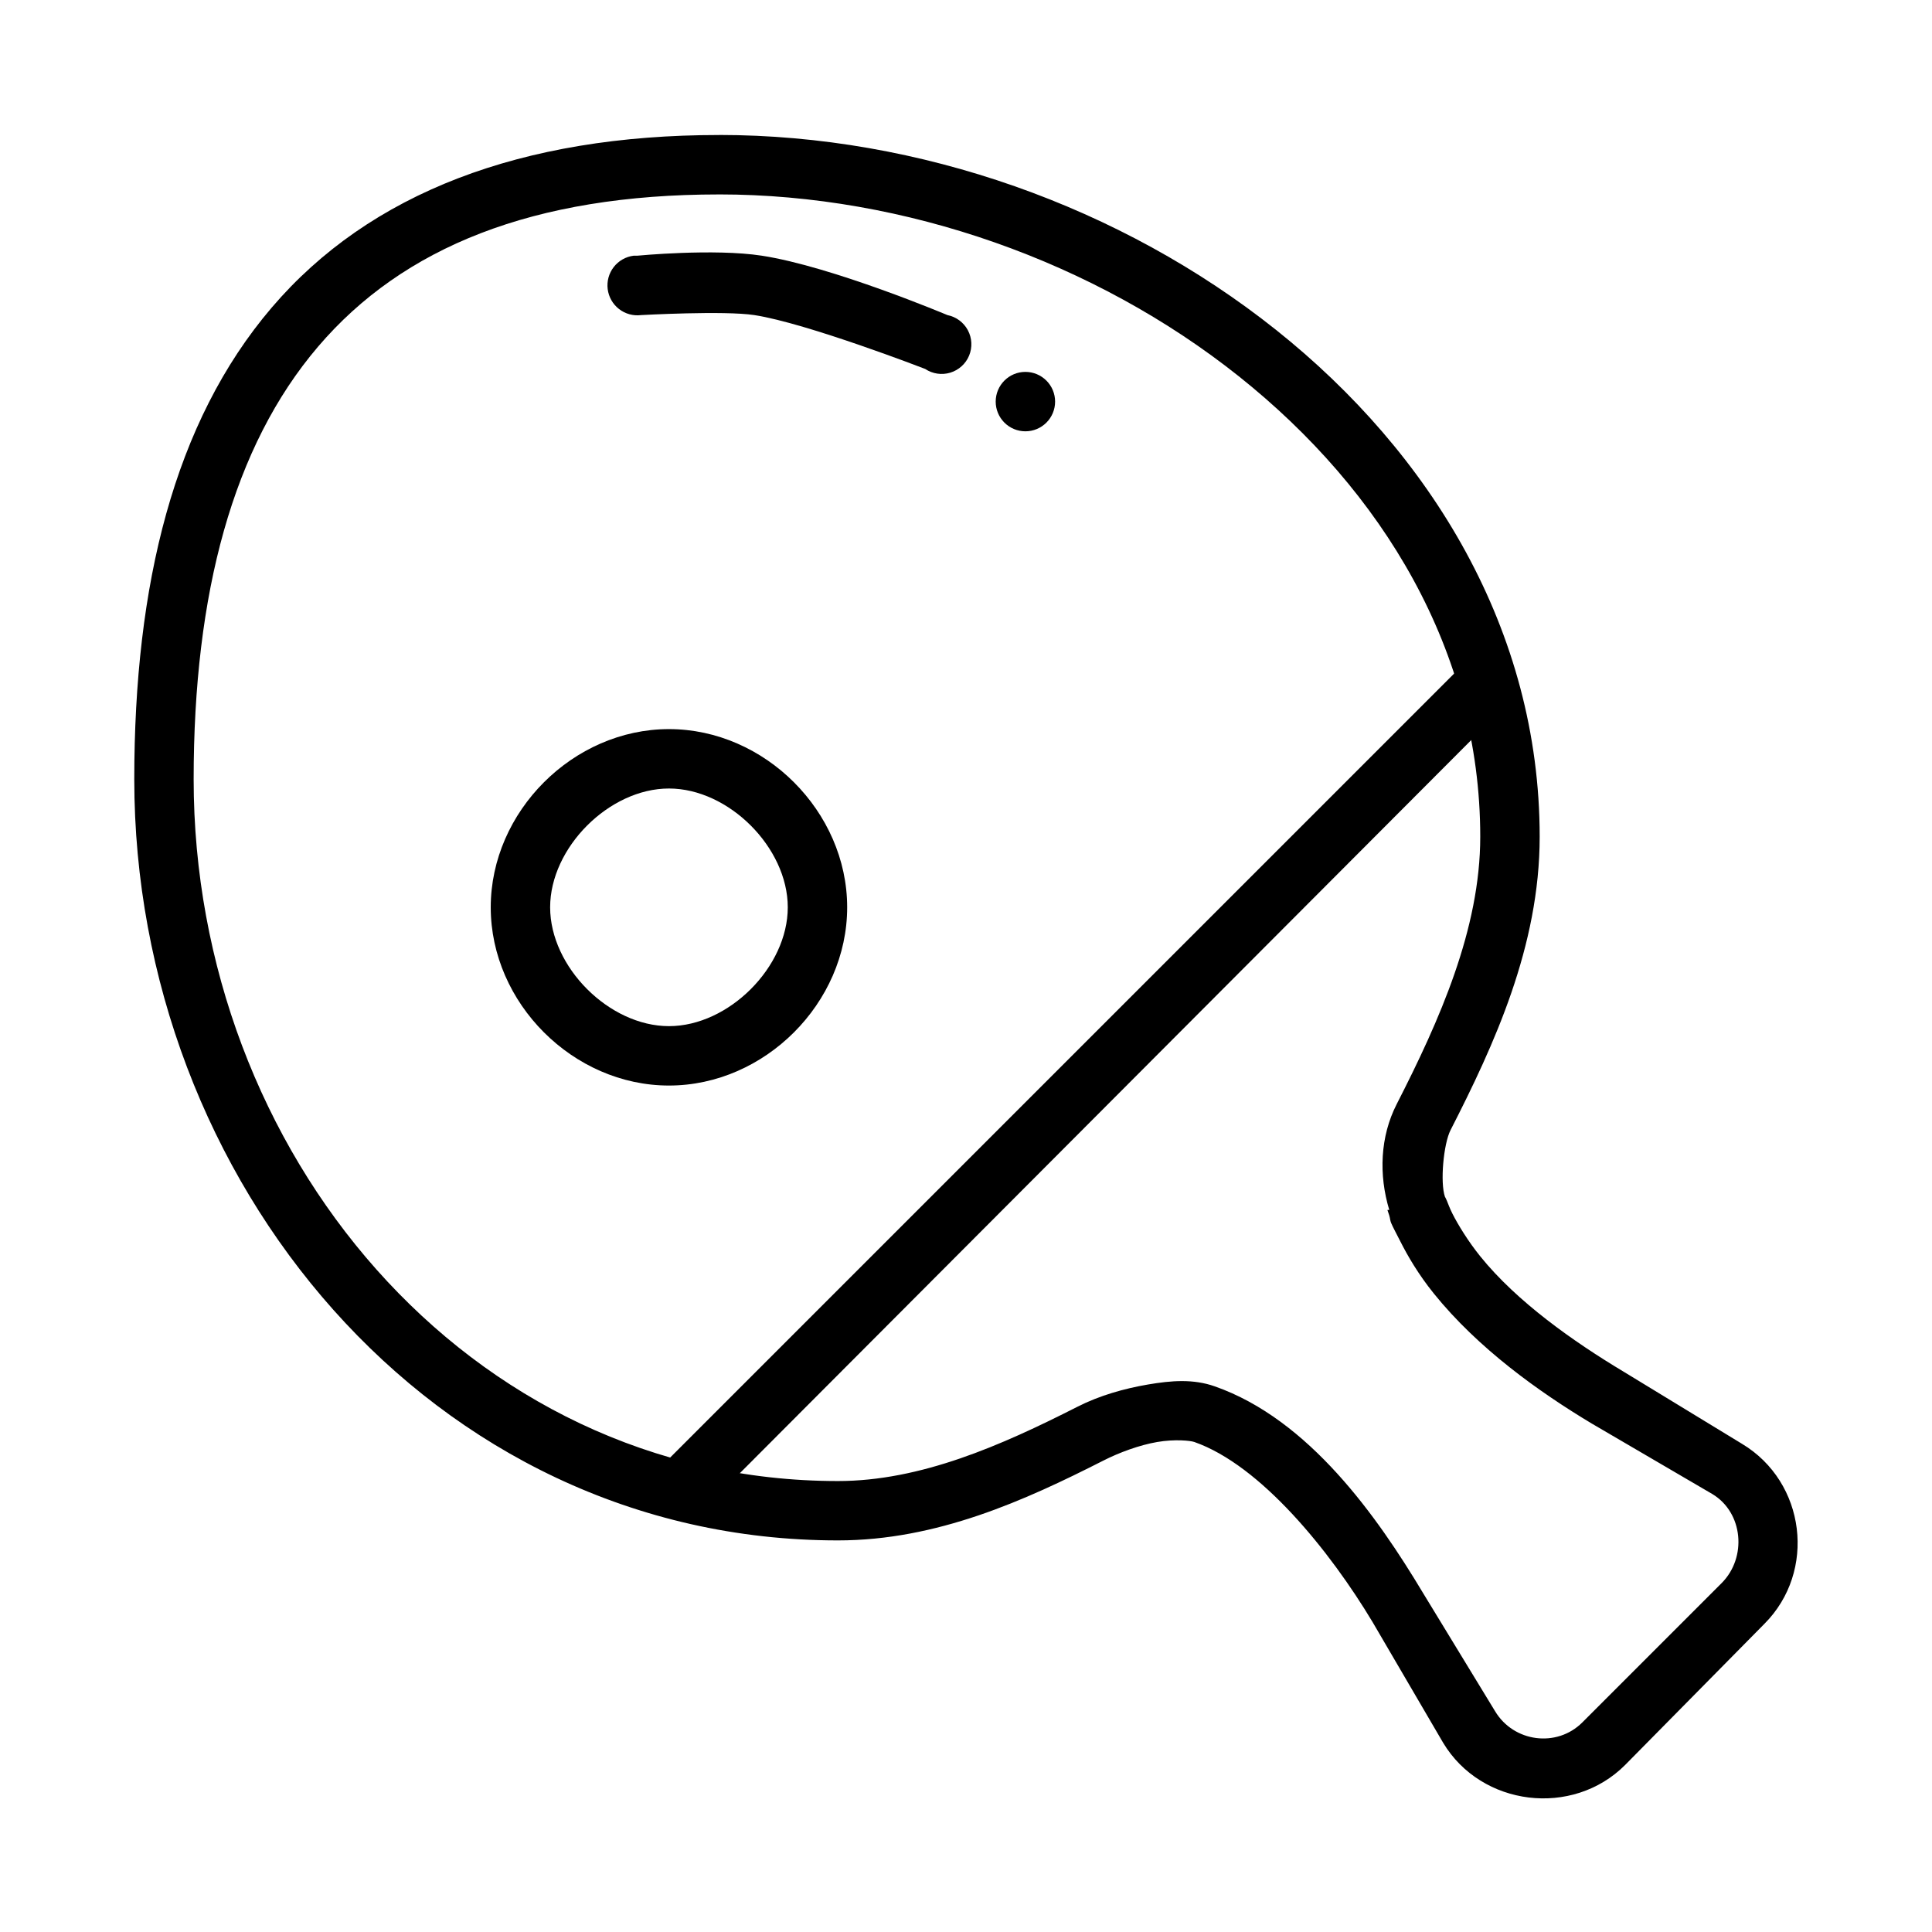
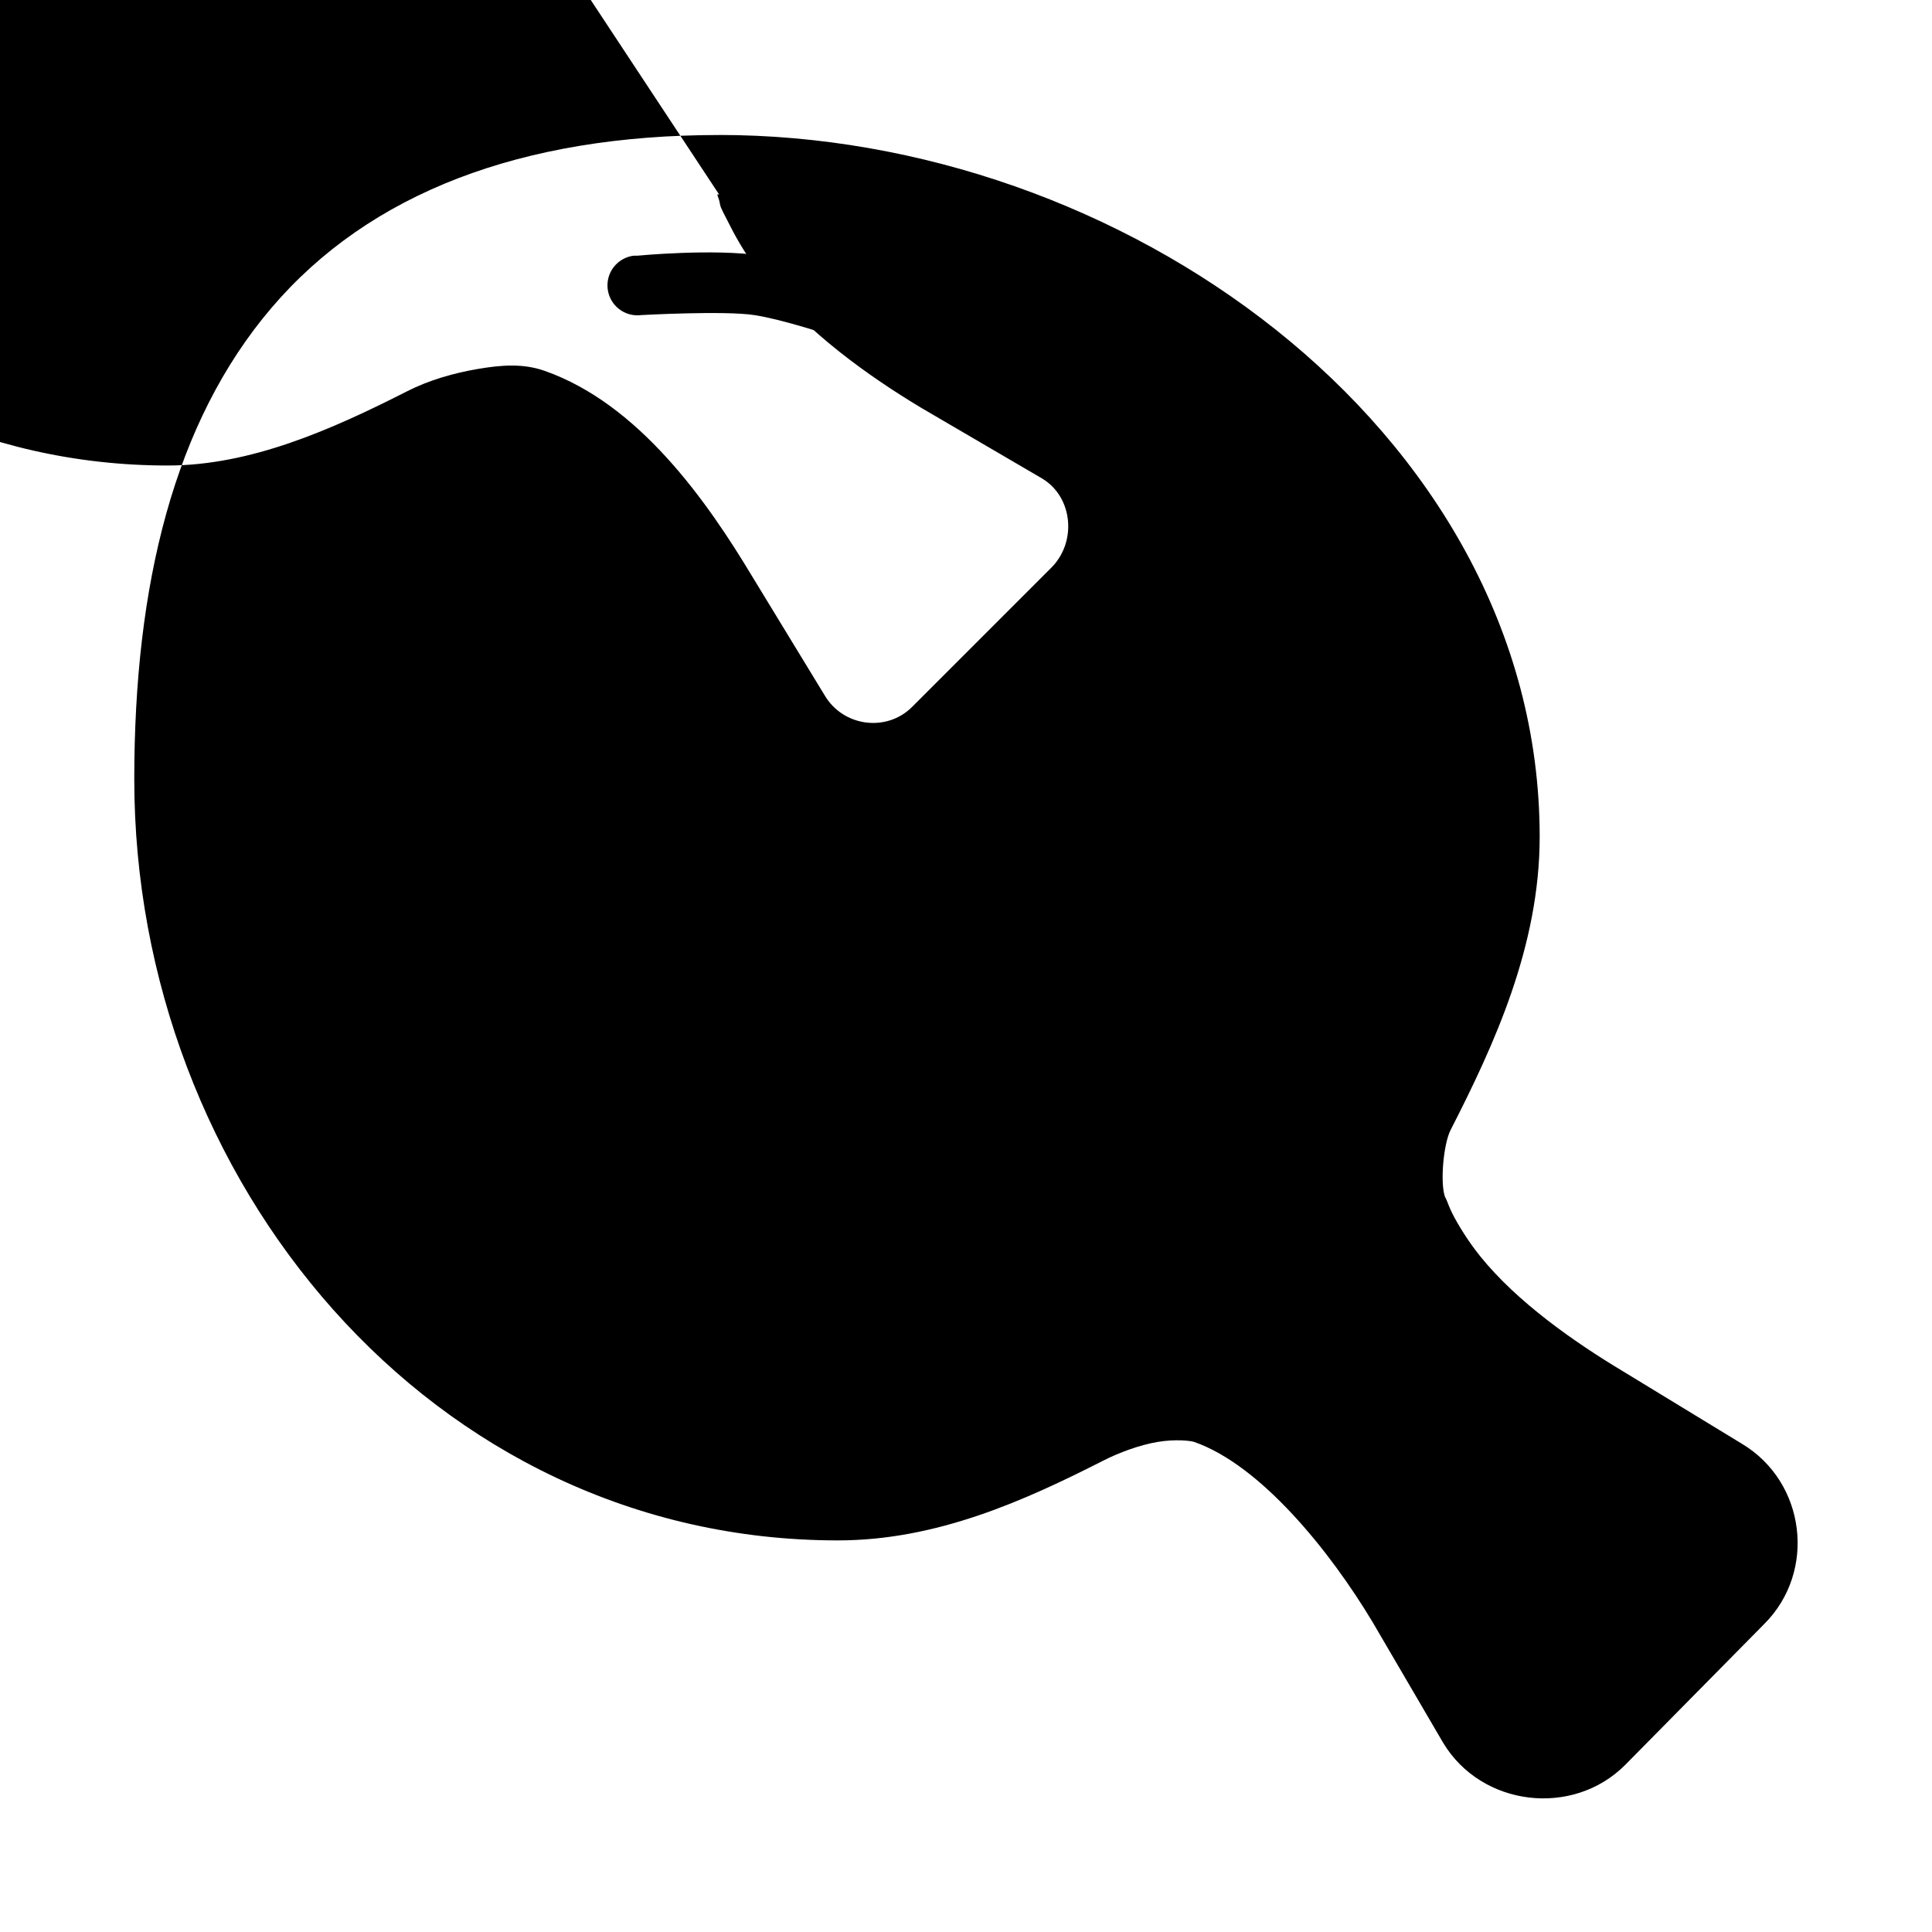
<svg xmlns="http://www.w3.org/2000/svg" fill="#000000" width="800px" height="800px" version="1.1" viewBox="144 144 512 512">
  <g>
    <path d="m530.38 321.48-209.1 209.1 11.316 11.316 209.1-209.59z" />
-     <path d="m334.56 179.78c-52.305 0-92.594 15.316-118.57 45.754-25.938 30.395-36.406 73.512-36.406 124.97 0 106.19 78.688 201.72 186.47 201.72 26.234 0 49.555-10.586 70.355-21.156 4.188-2.137 9.586-4.121 14.27-4.922 4.68-0.805 8.816-0.363 9.84 0 17.633 6.18 35.957 28.93 47.23 47.723l18.695 31.98c10.133 16.887 34.289 19.828 48.215 5.902l36.898-37.391c13.918-13.922 10.973-37.594-5.902-47.727l-31.488-19.188c-13.18-7.91-28.168-18.457-37.883-30.504-3.16-3.922-5.859-8.297-7.379-11.316-0.762-1.512-1.125-2.602-1.477-3.441-0.352-0.836-0.492-0.992-0.492-0.992-1.332-3.801-0.387-14.07 1.477-17.711 11.516-22.523 23.617-48.727 23.617-77.734 0-54.715-28.852-101.65-69.863-134.32-40.988-32.648-94.531-51.66-147.6-51.66zm0 15.742c49.254 0 99.664 17.871 137.76 48.215 38.074 30.324 63.961 72.809 63.961 122.02 0 24.438-10.828 48.734-22.141 70.848-4.402 8.609-4.785 18.734-1.969 28.043h-0.492s0.309 0.883 0.492 1.48c0.238 0.789 0.223 1.324 0.492 1.969 0.477 1.148 1.512 3.035 2.461 4.922 1.898 3.769 4.777 8.723 8.855 13.777 11.723 14.535 27.793 26.023 41.82 34.441l31.98 18.695c8.215 4.93 9.23 16.844 2.461 23.617l-36.898 36.902c-6.769 6.769-18.199 5.254-23.125-2.953l-19.188-31.488c-11.992-19.988-30.055-45.832-55.105-54.613-5.688-1.996-11.445-1.559-17.711-0.488-6.269 1.07-12.832 2.914-18.695 5.902-20.219 10.277-41.539 19.68-63.469 19.68-98.465-0.004-170.73-87.508-170.73-185.98 0-49.281 10.406-88.203 32.965-114.64 22.52-26.391 57.051-40.344 106.27-40.344z" />
+     <path d="m334.56 179.78c-52.305 0-92.594 15.316-118.57 45.754-25.938 30.395-36.406 73.512-36.406 124.97 0 106.19 78.688 201.72 186.47 201.72 26.234 0 49.555-10.586 70.355-21.156 4.188-2.137 9.586-4.121 14.27-4.922 4.68-0.805 8.816-0.363 9.84 0 17.633 6.18 35.957 28.93 47.23 47.723l18.695 31.98c10.133 16.887 34.289 19.828 48.215 5.902l36.898-37.391c13.918-13.922 10.973-37.594-5.902-47.727l-31.488-19.188c-13.18-7.91-28.168-18.457-37.883-30.504-3.16-3.922-5.859-8.297-7.379-11.316-0.762-1.512-1.125-2.602-1.477-3.441-0.352-0.836-0.492-0.992-0.492-0.992-1.332-3.801-0.387-14.07 1.477-17.711 11.516-22.523 23.617-48.727 23.617-77.734 0-54.715-28.852-101.65-69.863-134.32-40.988-32.648-94.531-51.66-147.6-51.66zm0 15.742h-0.492s0.309 0.883 0.492 1.48c0.238 0.789 0.223 1.324 0.492 1.969 0.477 1.148 1.512 3.035 2.461 4.922 1.898 3.769 4.777 8.723 8.855 13.777 11.723 14.535 27.793 26.023 41.82 34.441l31.98 18.695c8.215 4.93 9.23 16.844 2.461 23.617l-36.898 36.902c-6.769 6.769-18.199 5.254-23.125-2.953l-19.188-31.488c-11.992-19.988-30.055-45.832-55.105-54.613-5.688-1.996-11.445-1.559-17.711-0.488-6.269 1.07-12.832 2.914-18.695 5.902-20.219 10.277-41.539 19.68-63.469 19.68-98.465-0.004-170.73-87.508-170.73-185.98 0-49.281 10.406-88.203 32.965-114.64 22.52-26.391 57.051-40.344 106.27-40.344z" />
    <path d="m311.93 211.76c-2.086 0.262-3.984 1.34-5.277 3-1.293 1.66-1.871 3.766-1.609 5.856 0.262 2.086 1.34 3.988 3 5.277 1.66 1.293 3.766 1.871 5.856 1.609 0 0 22.051-1.227 30.012 0 13.965 2.152 45.266 14.27 45.266 14.27 1.961 1.309 4.402 1.672 6.66 0.988 2.254-0.688 4.086-2.344 4.988-4.523 0.898-2.18 0.777-4.648-0.336-6.727s-3.098-3.547-5.41-4.008c0 0-30.492-12.863-49.199-15.742-12.703-1.953-32.965 0-32.965 0-0.328-0.02-0.656-0.02-0.984 0z" />
-     <path d="m407.87 250.43c0 2.086 0.828 4.09 2.305 5.566 1.477 1.477 3.481 2.305 5.566 2.305 2.09 0 4.09-0.828 5.566-2.305 1.477-1.477 2.305-3.481 2.305-5.566 0-2.09-0.828-4.09-2.305-5.566-1.477-1.477-3.477-2.309-5.566-2.309-4.348 0-7.871 3.527-7.871 7.875z" />
    <path d="m321.28 337.22c-25.383 0-47.23 21.848-47.23 47.23s21.848 47.23 47.23 47.23c25.383 0 47.23-21.848 47.23-47.23s-21.848-47.23-47.23-47.23zm0 15.742c15.832 0 31.488 15.656 31.488 31.488s-15.652 31.488-31.488 31.488c-15.832 0-31.488-15.656-31.488-31.488s15.652-31.488 31.488-31.488z" />
  </g>
</svg>